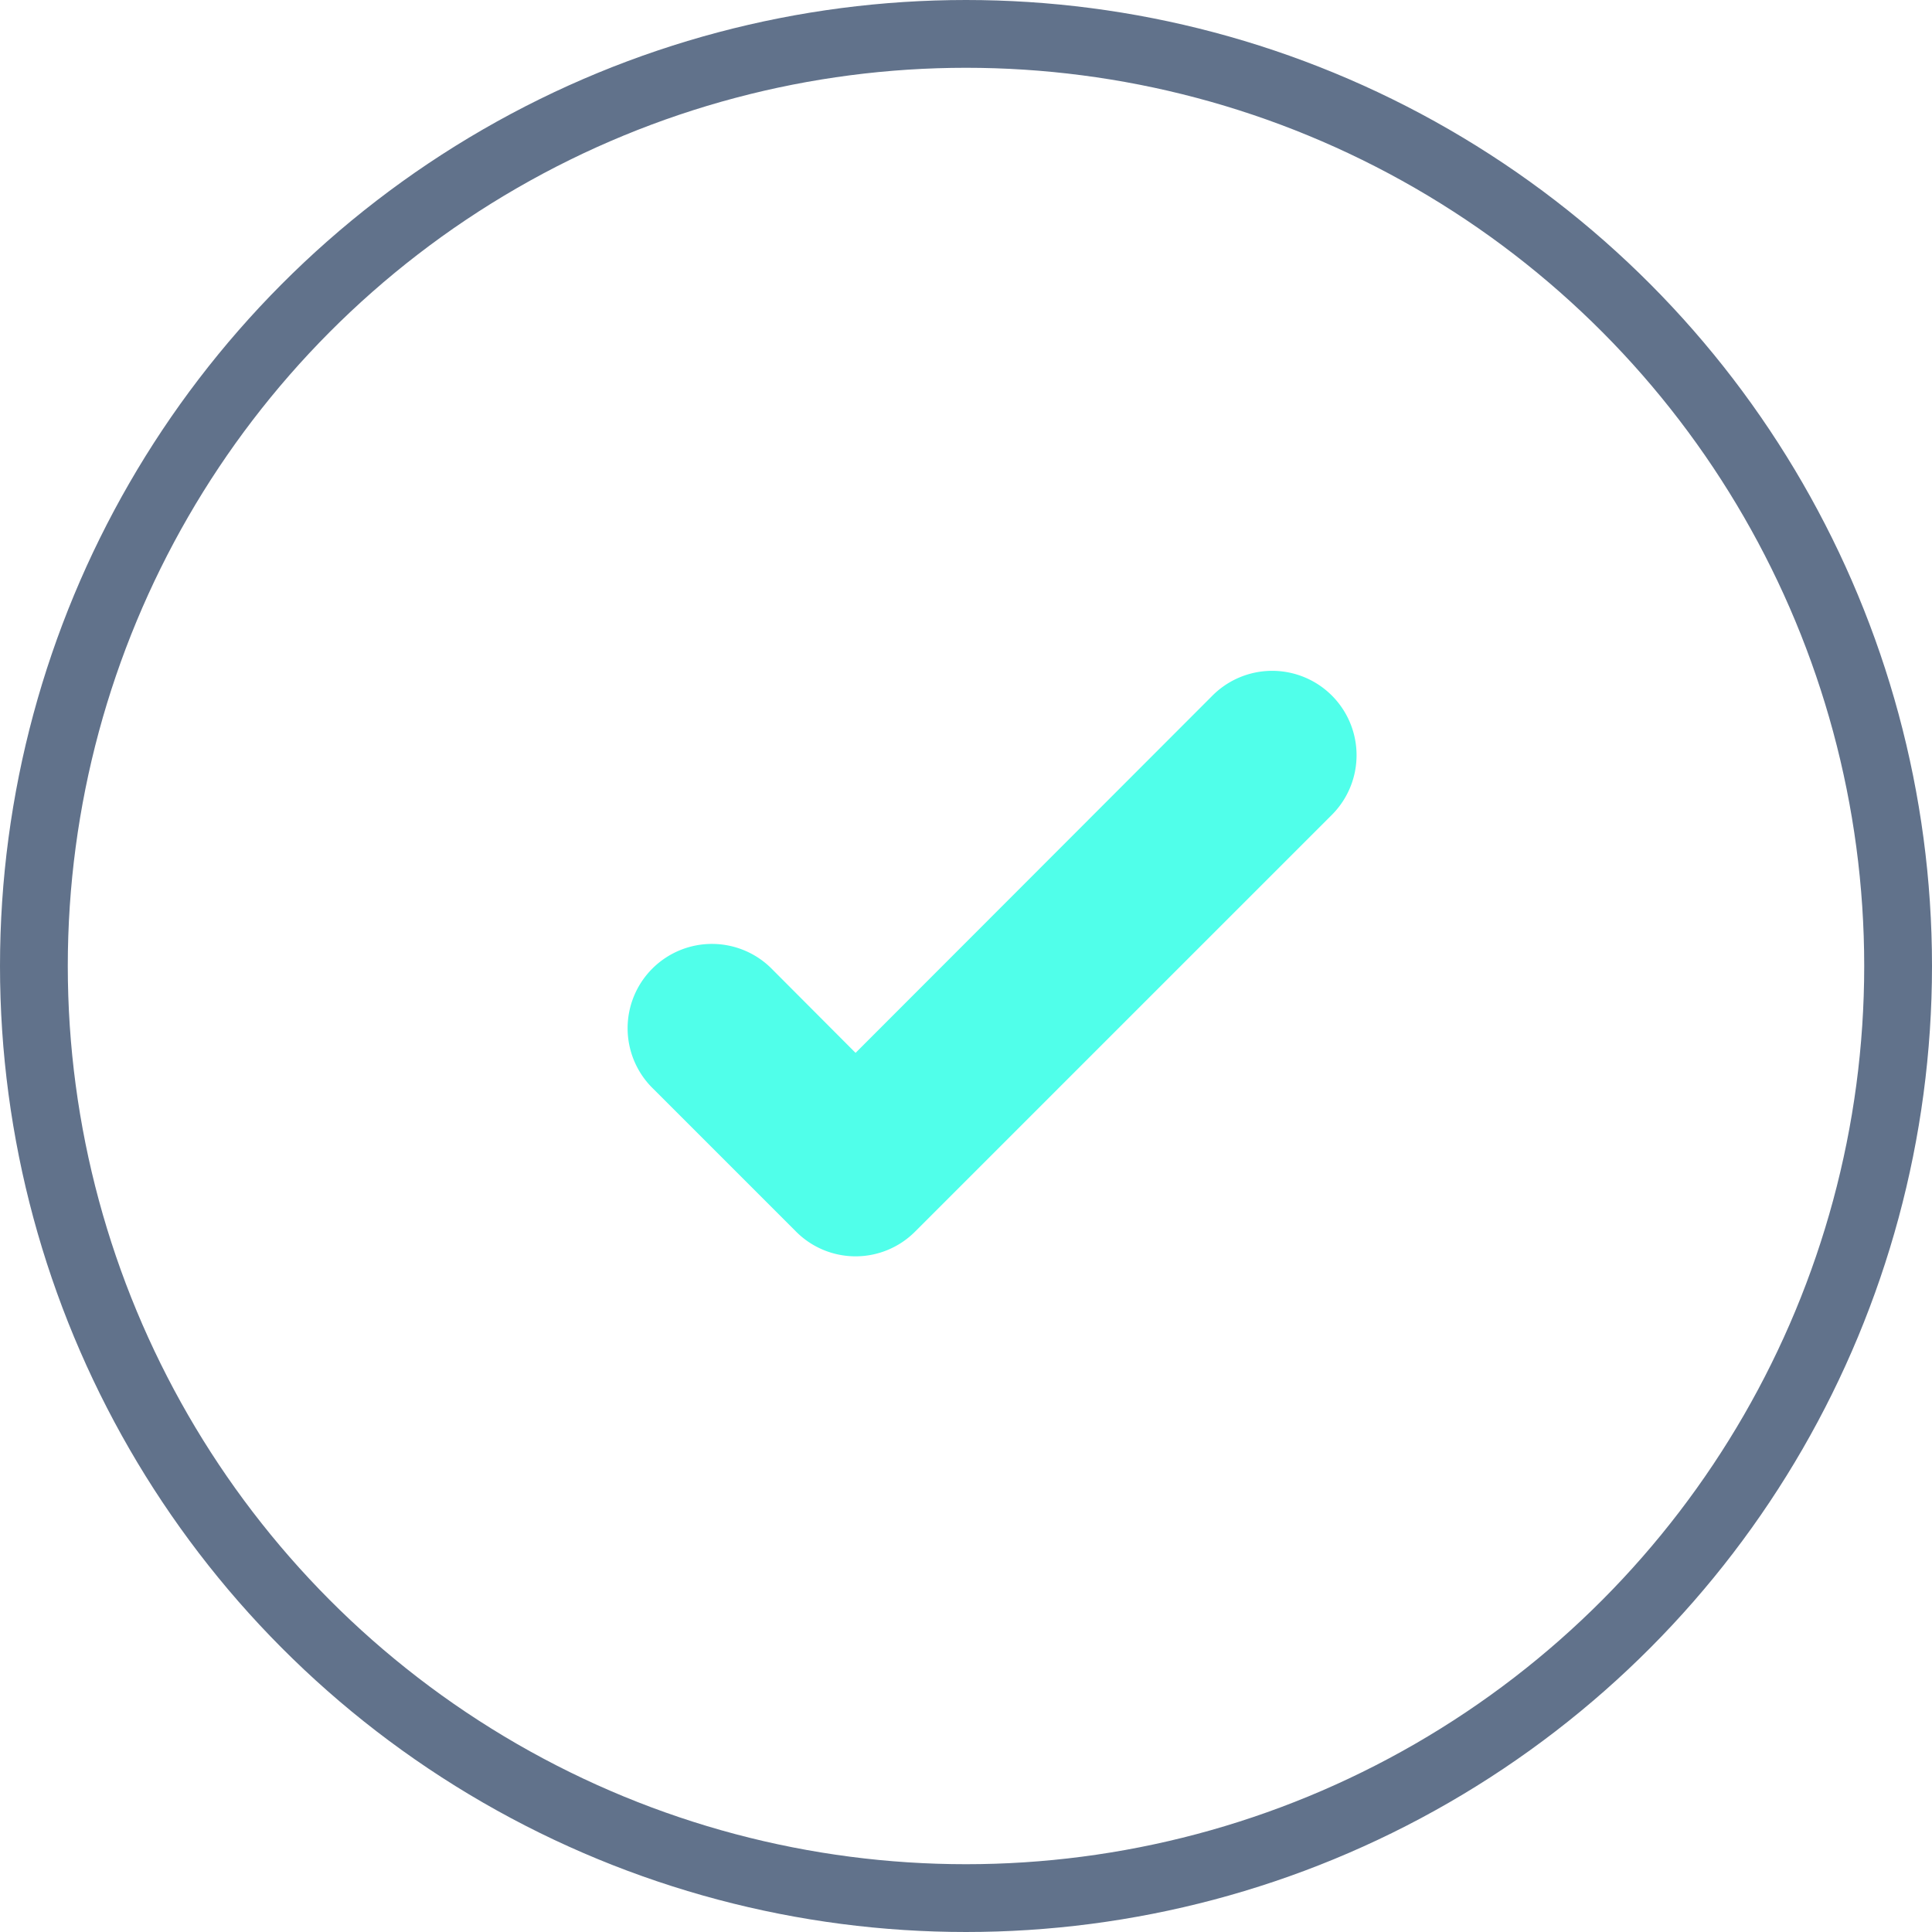
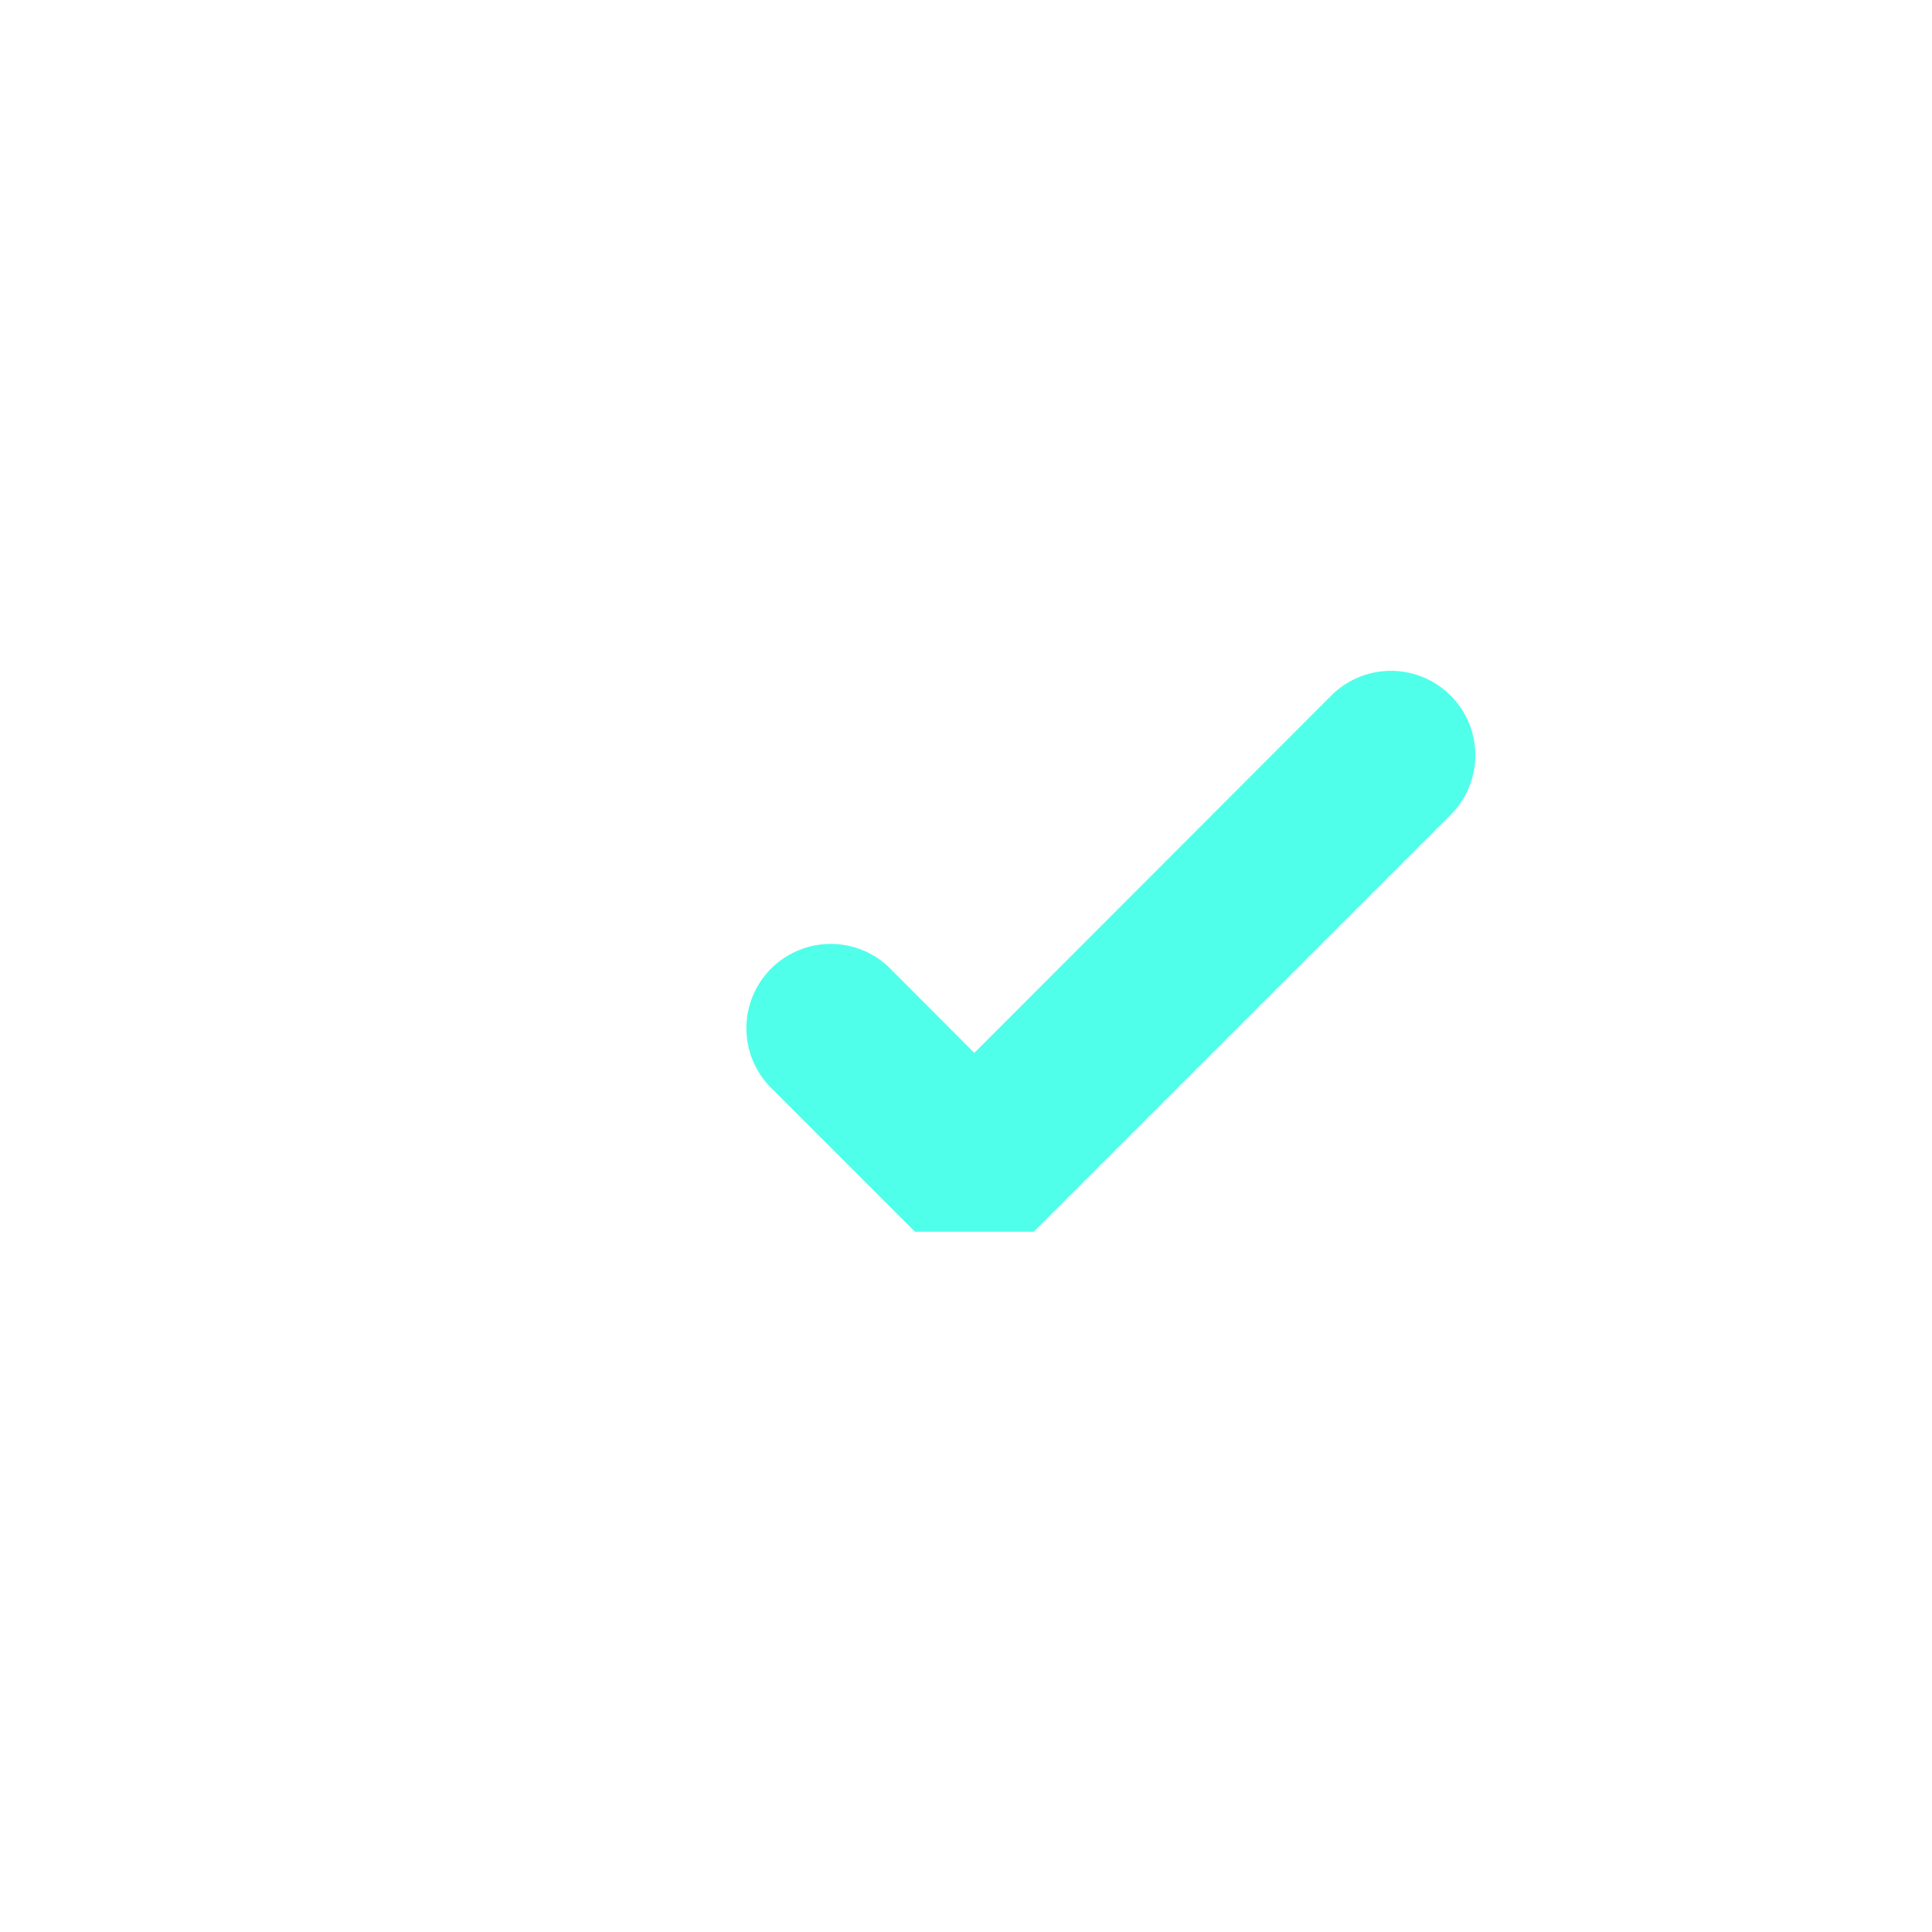
<svg xmlns="http://www.w3.org/2000/svg" width="57" height="57" fill="none">
-   <circle cx="28.5" cy="28.5" r="27.5" stroke="#61728B" stroke-width="2" />
-   <path d="M26.994 36.34a2.478 2.478 0 01-3.504 0l-4.214-4.214a2.488 2.488 0 113.52-3.516l2.446 2.453 10.531-10.542a2.489 2.489 0 113.521 3.52l-12.3 12.299z" fill="#50FFEA" />
+   <path d="M26.994 36.34l-4.214-4.214a2.488 2.488 0 113.52-3.516l2.446 2.453 10.531-10.542a2.489 2.489 0 113.521 3.52l-12.3 12.299z" fill="#50FFEA" />
</svg>